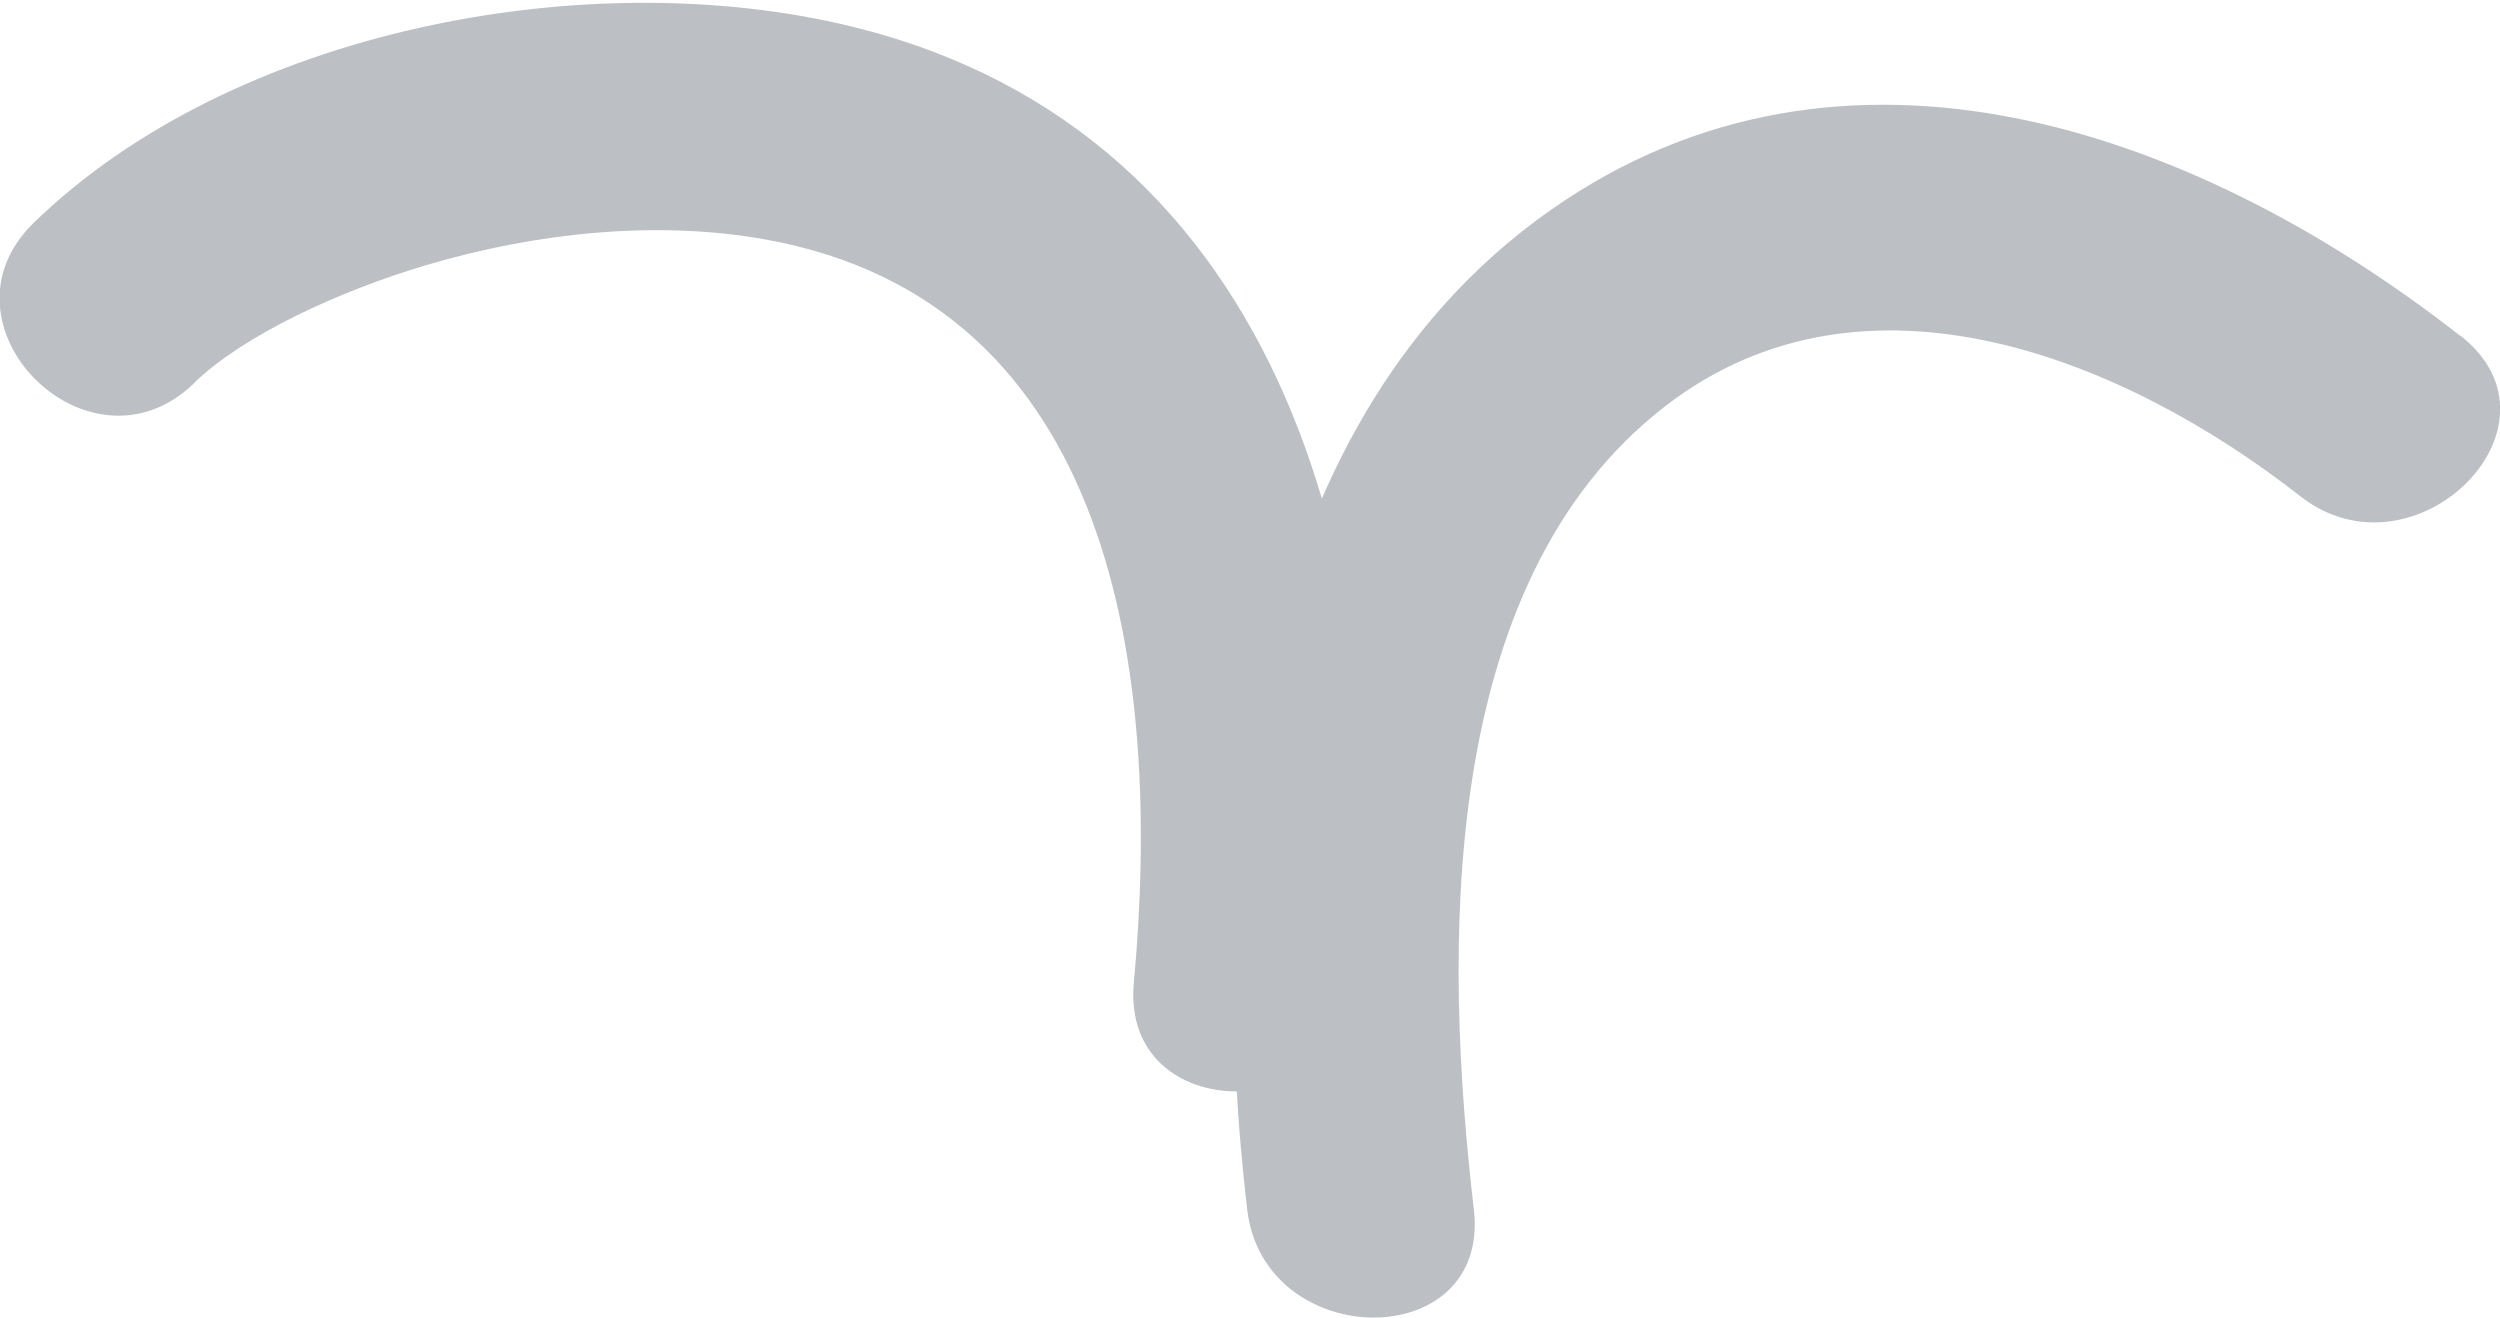
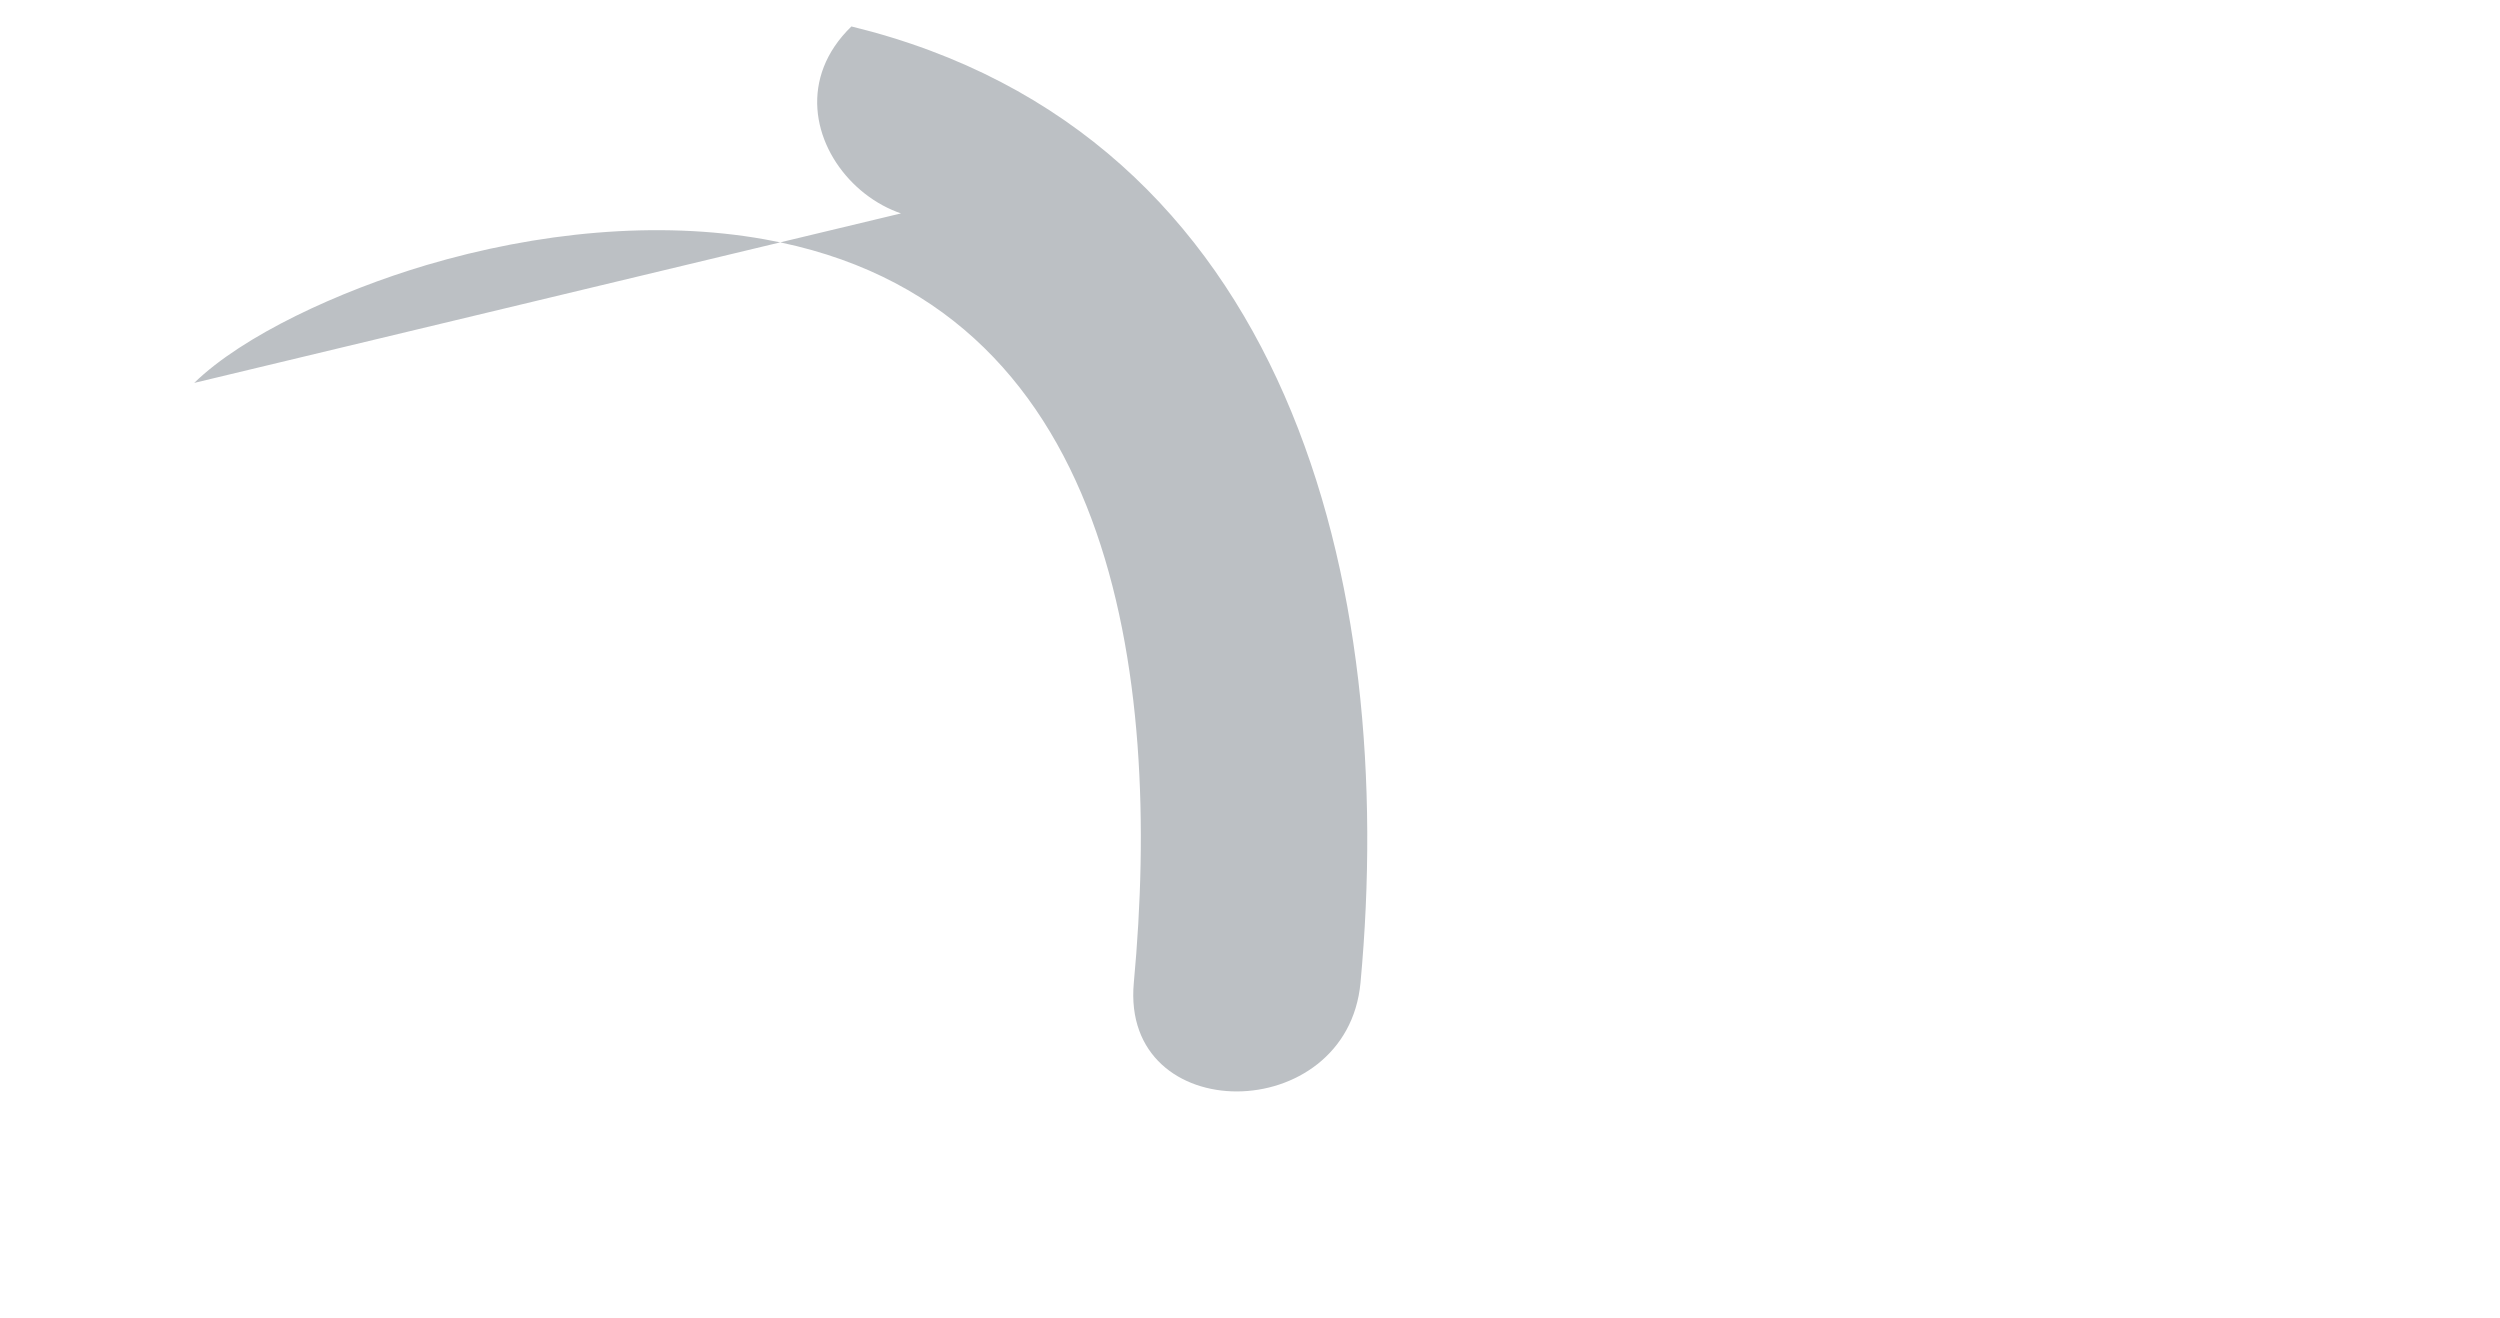
<svg xmlns="http://www.w3.org/2000/svg" id="_圖層_1" data-name="圖層_1" version="1.1" viewBox="0 0 132.34 69.75">
  <defs>
    <style>
      .st0 {
        fill: #bcc0c4;
      }
    </style>
  </defs>
-   <path class="st0" d="M10.28,20.27c2.58-2.51,7.65-4.86,12.3-6.24,5.84-1.73,12.2-2.38,17.9-1.36,18.55,3.31,21.06,23,19.54,39.35-.71,7.71,11.29,7.64,12,0,1.96-21.09-3.72-44.95-26.95-50.62C31.15-2,12.32,1.55,1.79,11.79c-5.56,5.4,2.94,13.88,8.49,8.49h0Z" />
-   <path class="st0" d="M130.25,17.79c-13.38-10.48-31.79-17.5-47.39-7.2-17.05,11.27-19,35.04-16.84,53.43.89,7.59,12.9,7.68,12,0-1.58-13.53-2.02-33.16,10.16-42.54,10.53-8.11,24.3-2.49,33.59,4.79,6.02,4.71,14.57-3.72,8.49-8.49h0Z" />
+   <path class="st0" d="M10.28,20.27c2.58-2.51,7.65-4.86,12.3-6.24,5.84-1.73,12.2-2.38,17.9-1.36,18.55,3.31,21.06,23,19.54,39.35-.71,7.71,11.29,7.64,12,0,1.96-21.09-3.72-44.95-26.95-50.62c-5.56,5.4,2.94,13.88,8.49,8.49h0Z" />
</svg>